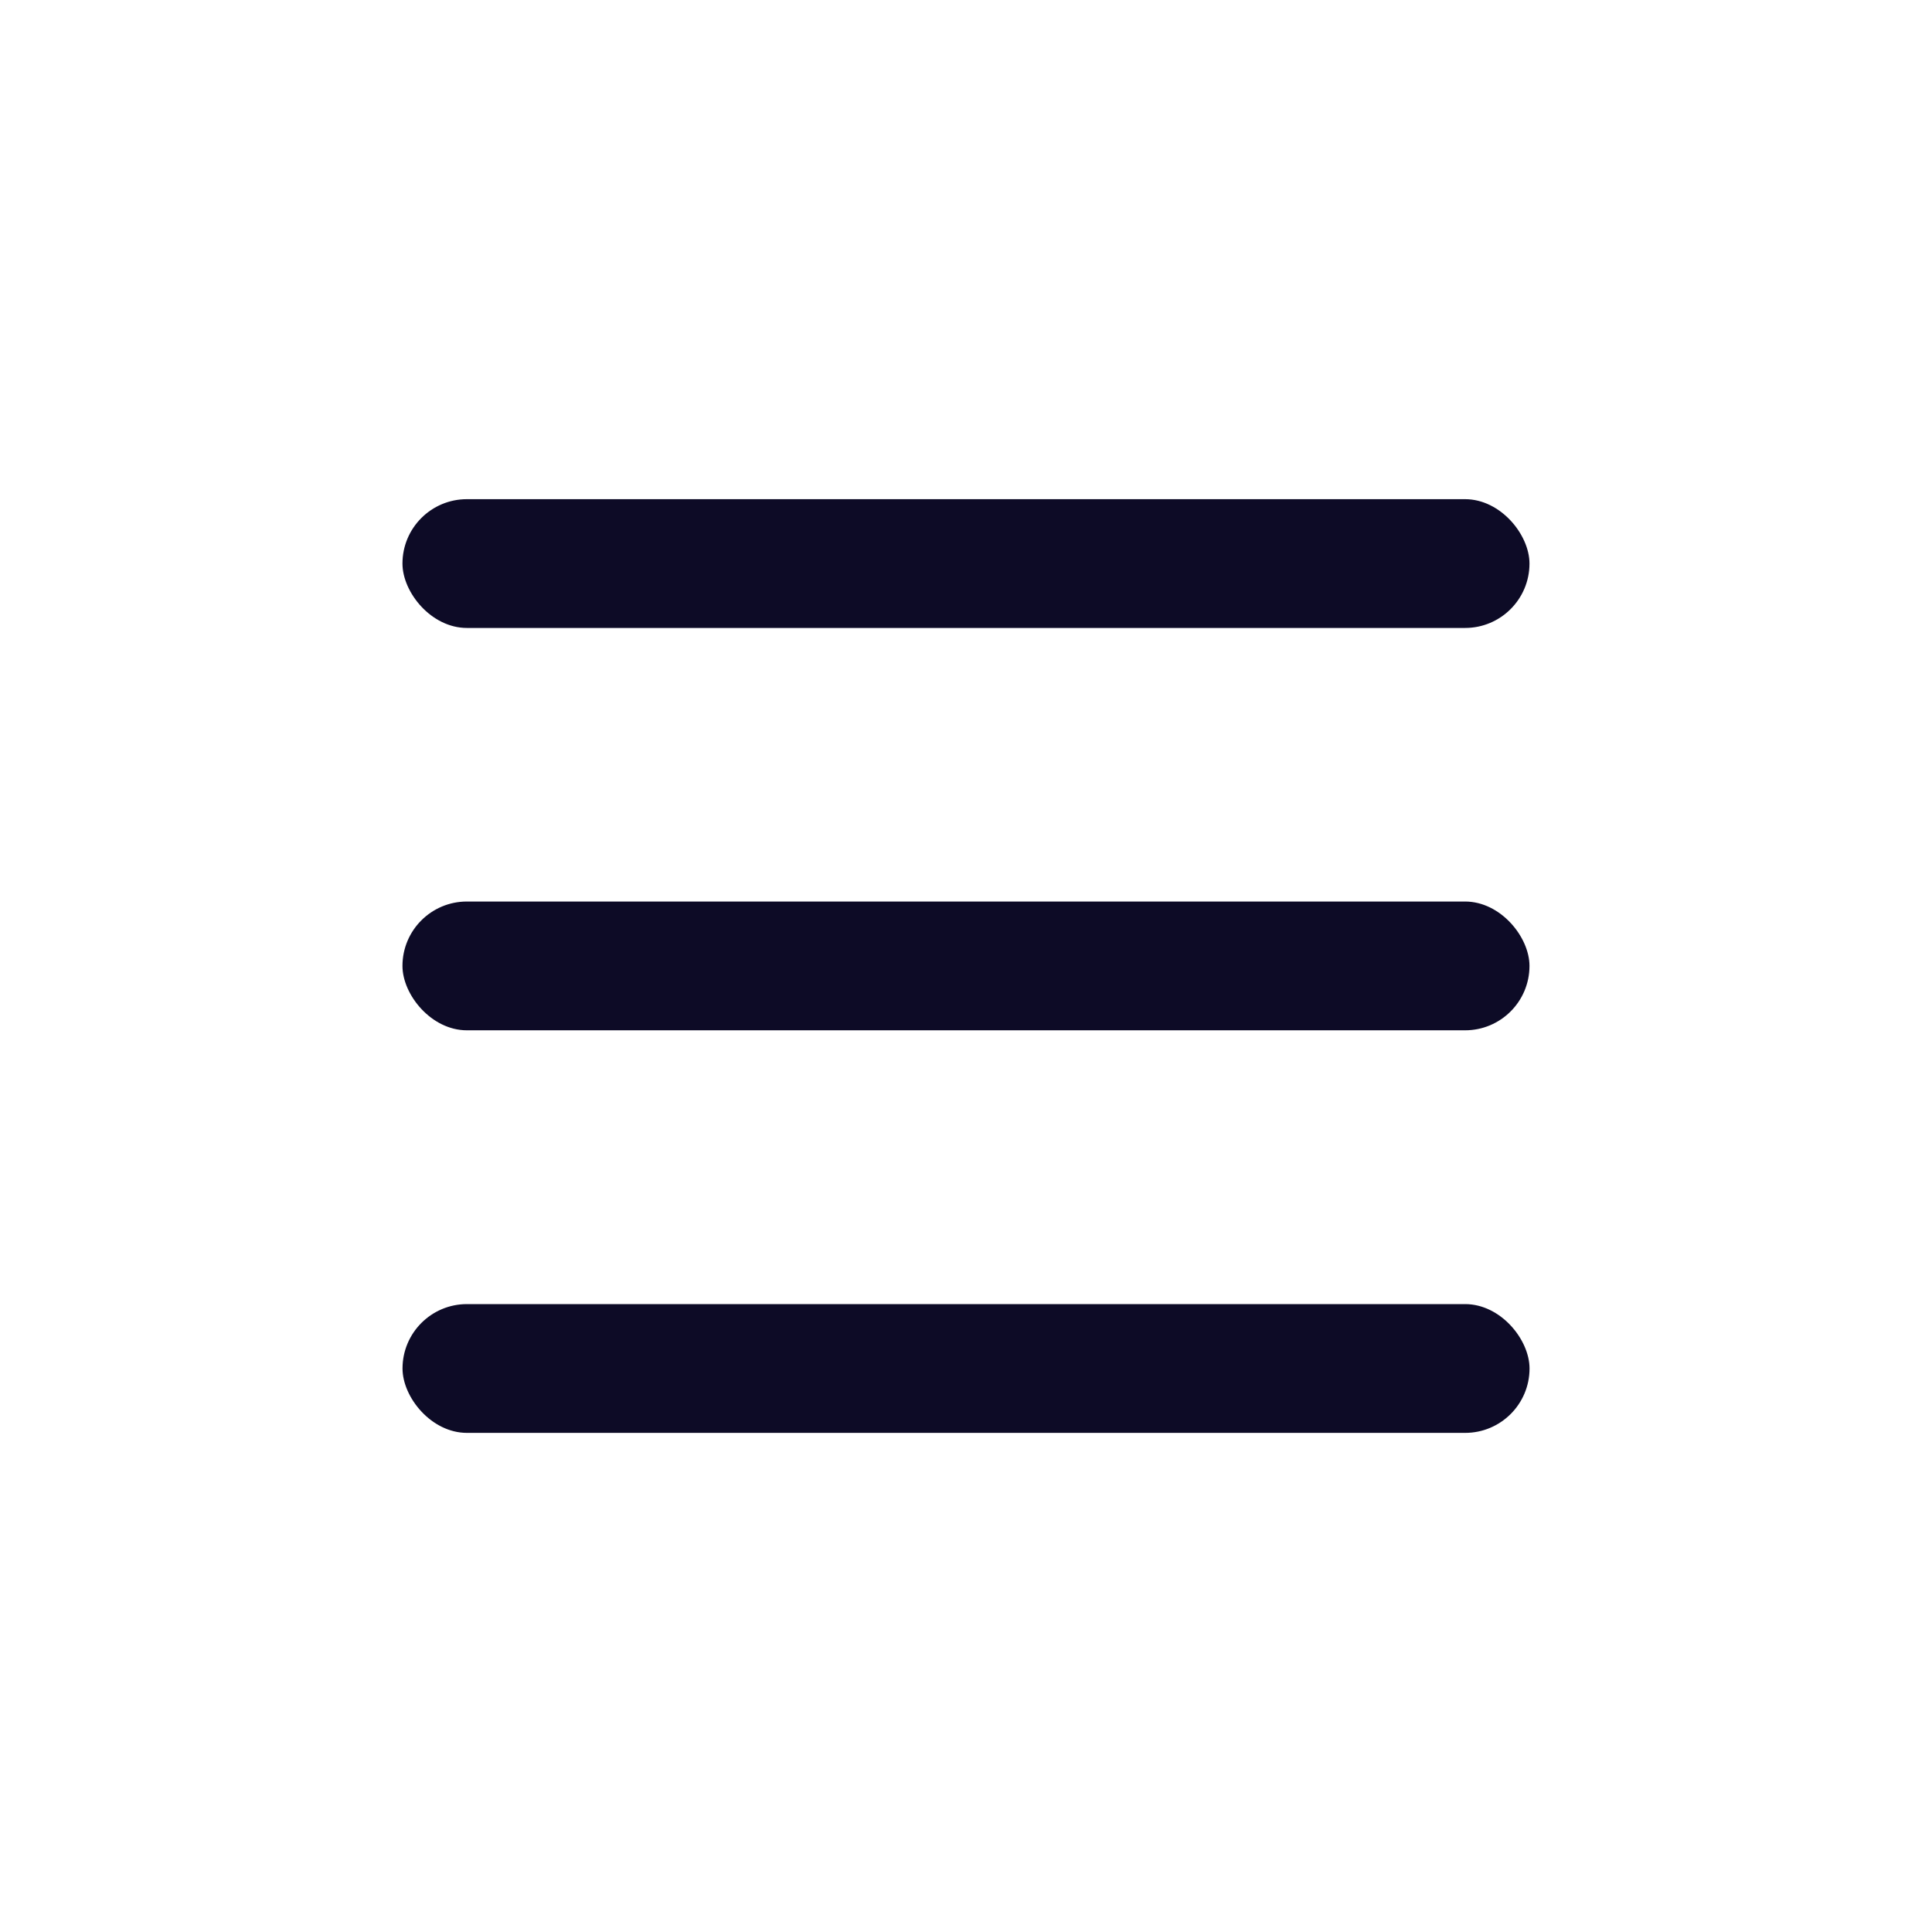
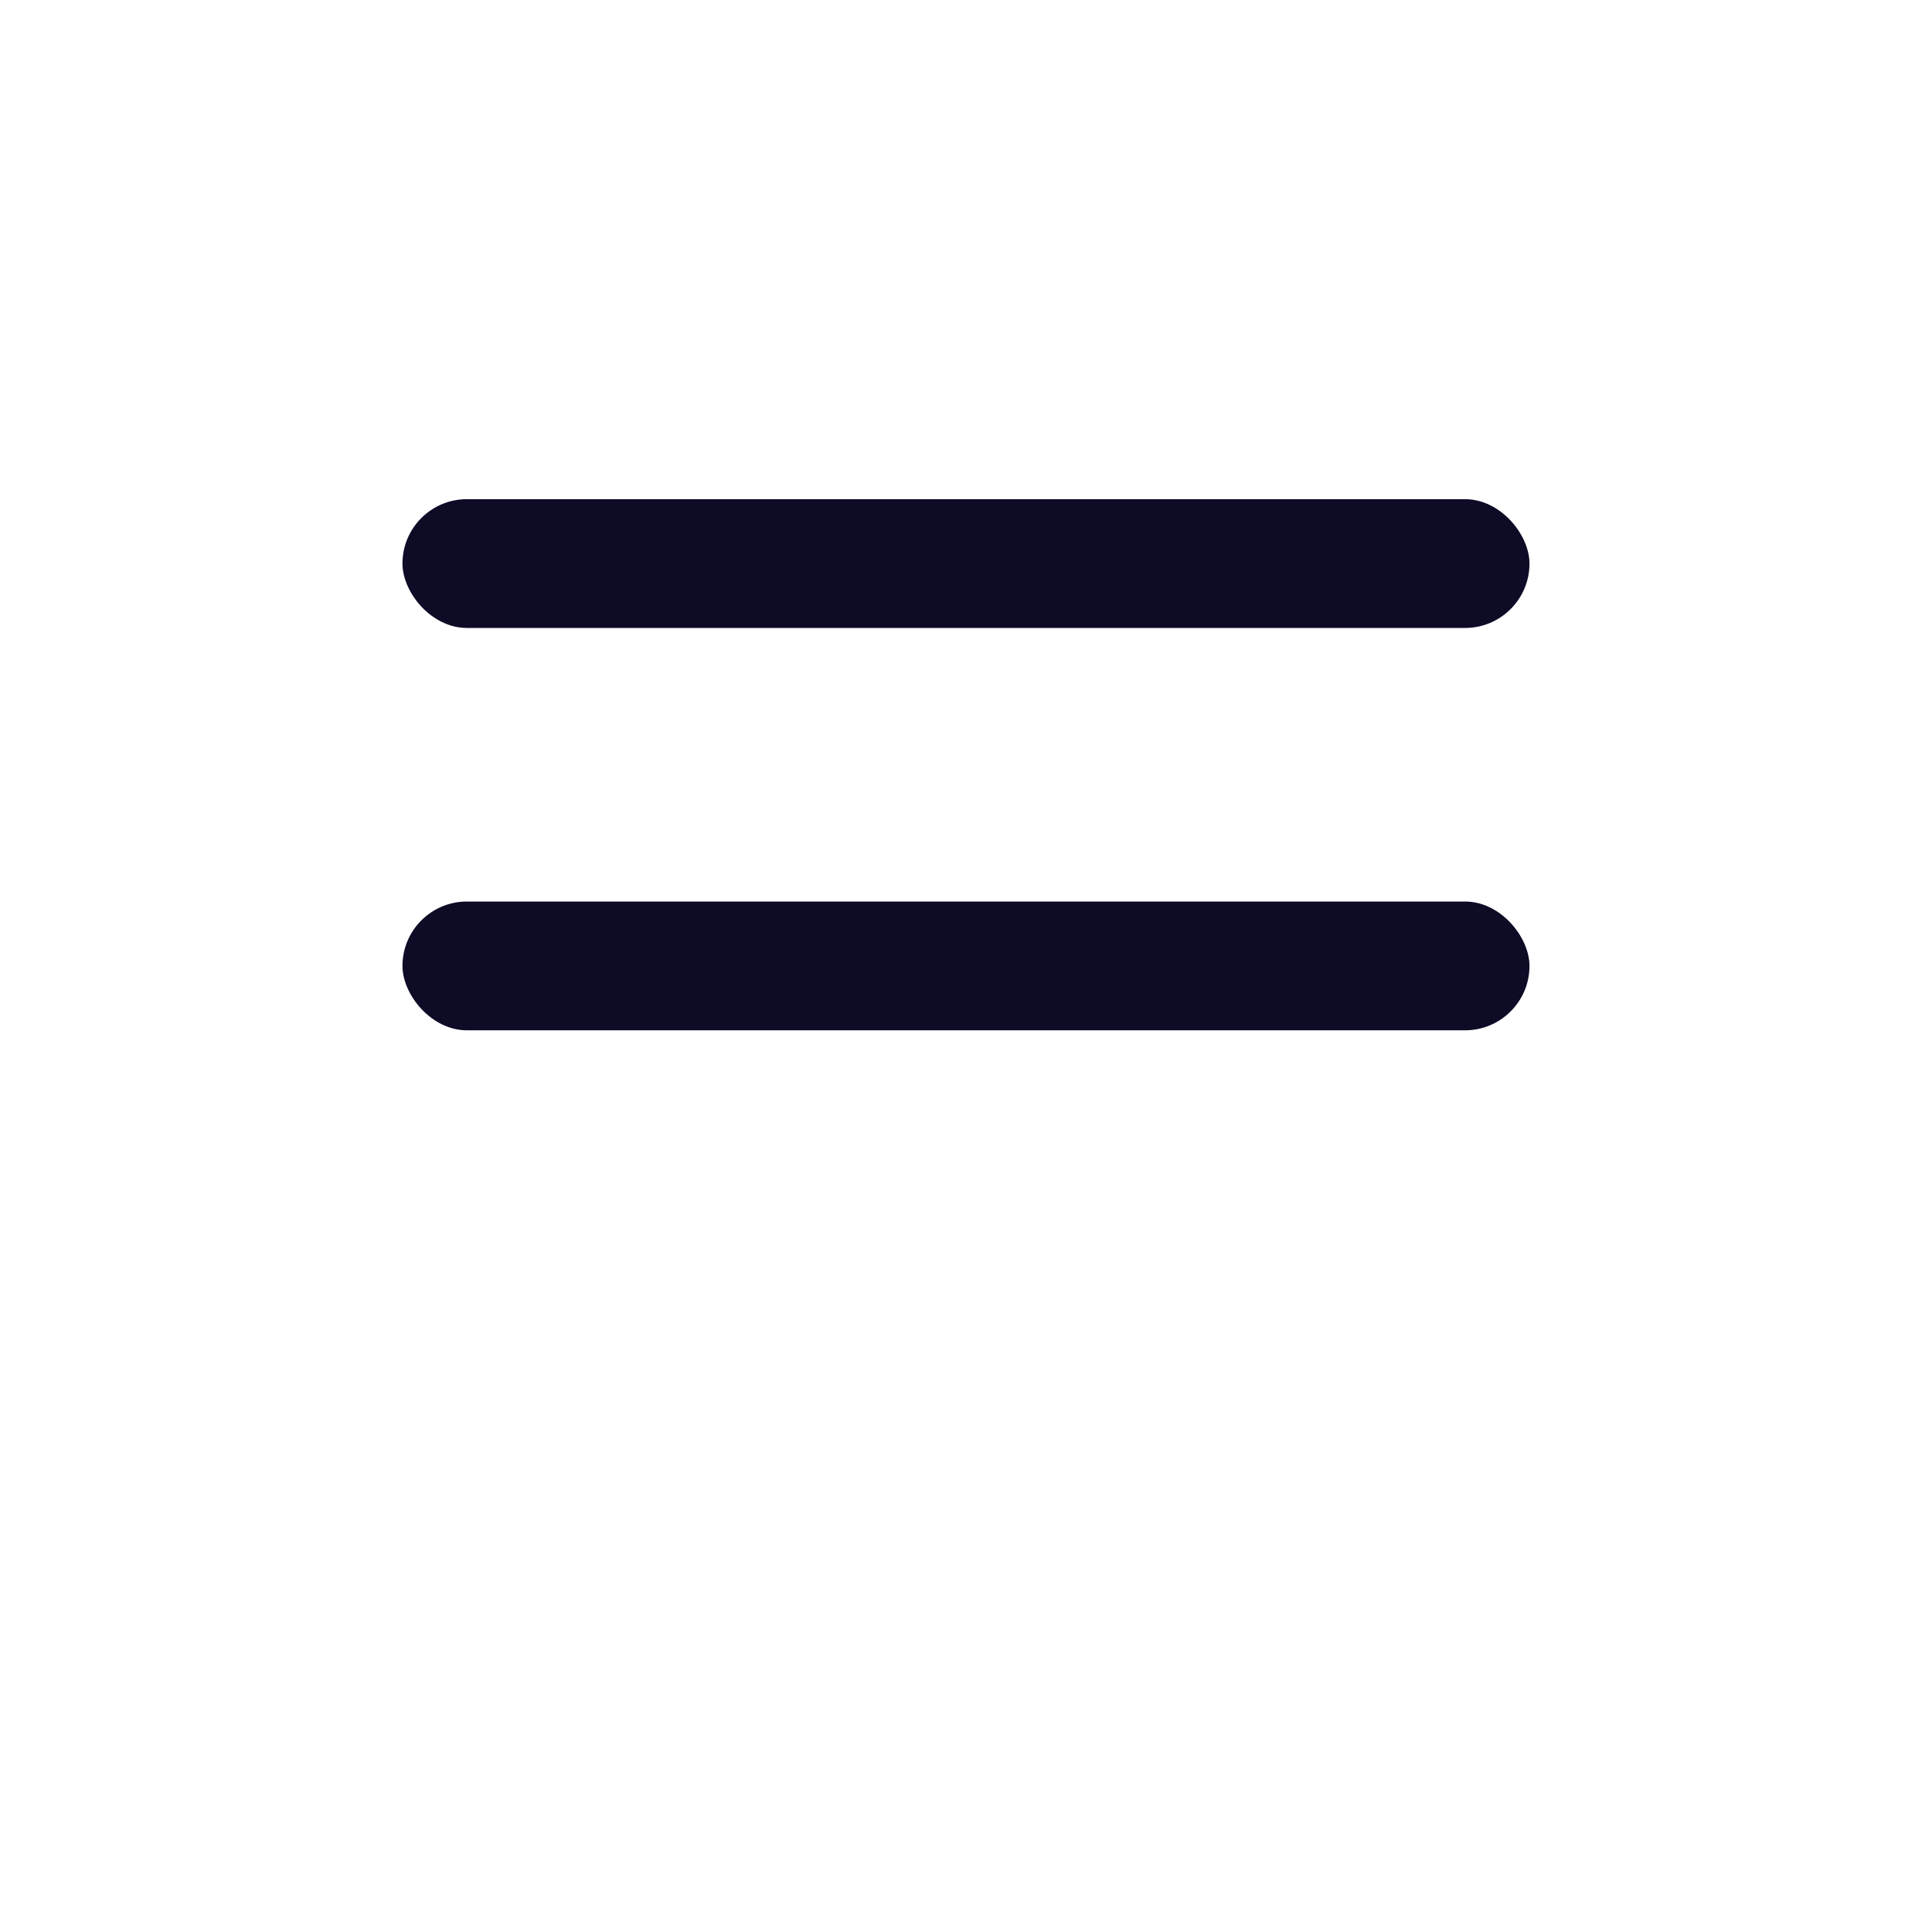
<svg xmlns="http://www.w3.org/2000/svg" width="35" height="35" viewBox="0 0 35 35" fill="none">
  <g id="Menu Button">
-     <rect id="Rectangle" x="7.292" y="23.625" width="20.417" height="2.333" rx="1.167" fill="#0D0B26" />
    <rect id="Rectangle_2" x="7.291" y="16.332" width="20.417" height="2.333" rx="1.167" fill="#0D0B26" />
    <rect id="Rectangle_3" x="7.291" y="9.043" width="20.417" height="2.333" rx="1.167" fill="#0D0B26" />
  </g>
</svg>